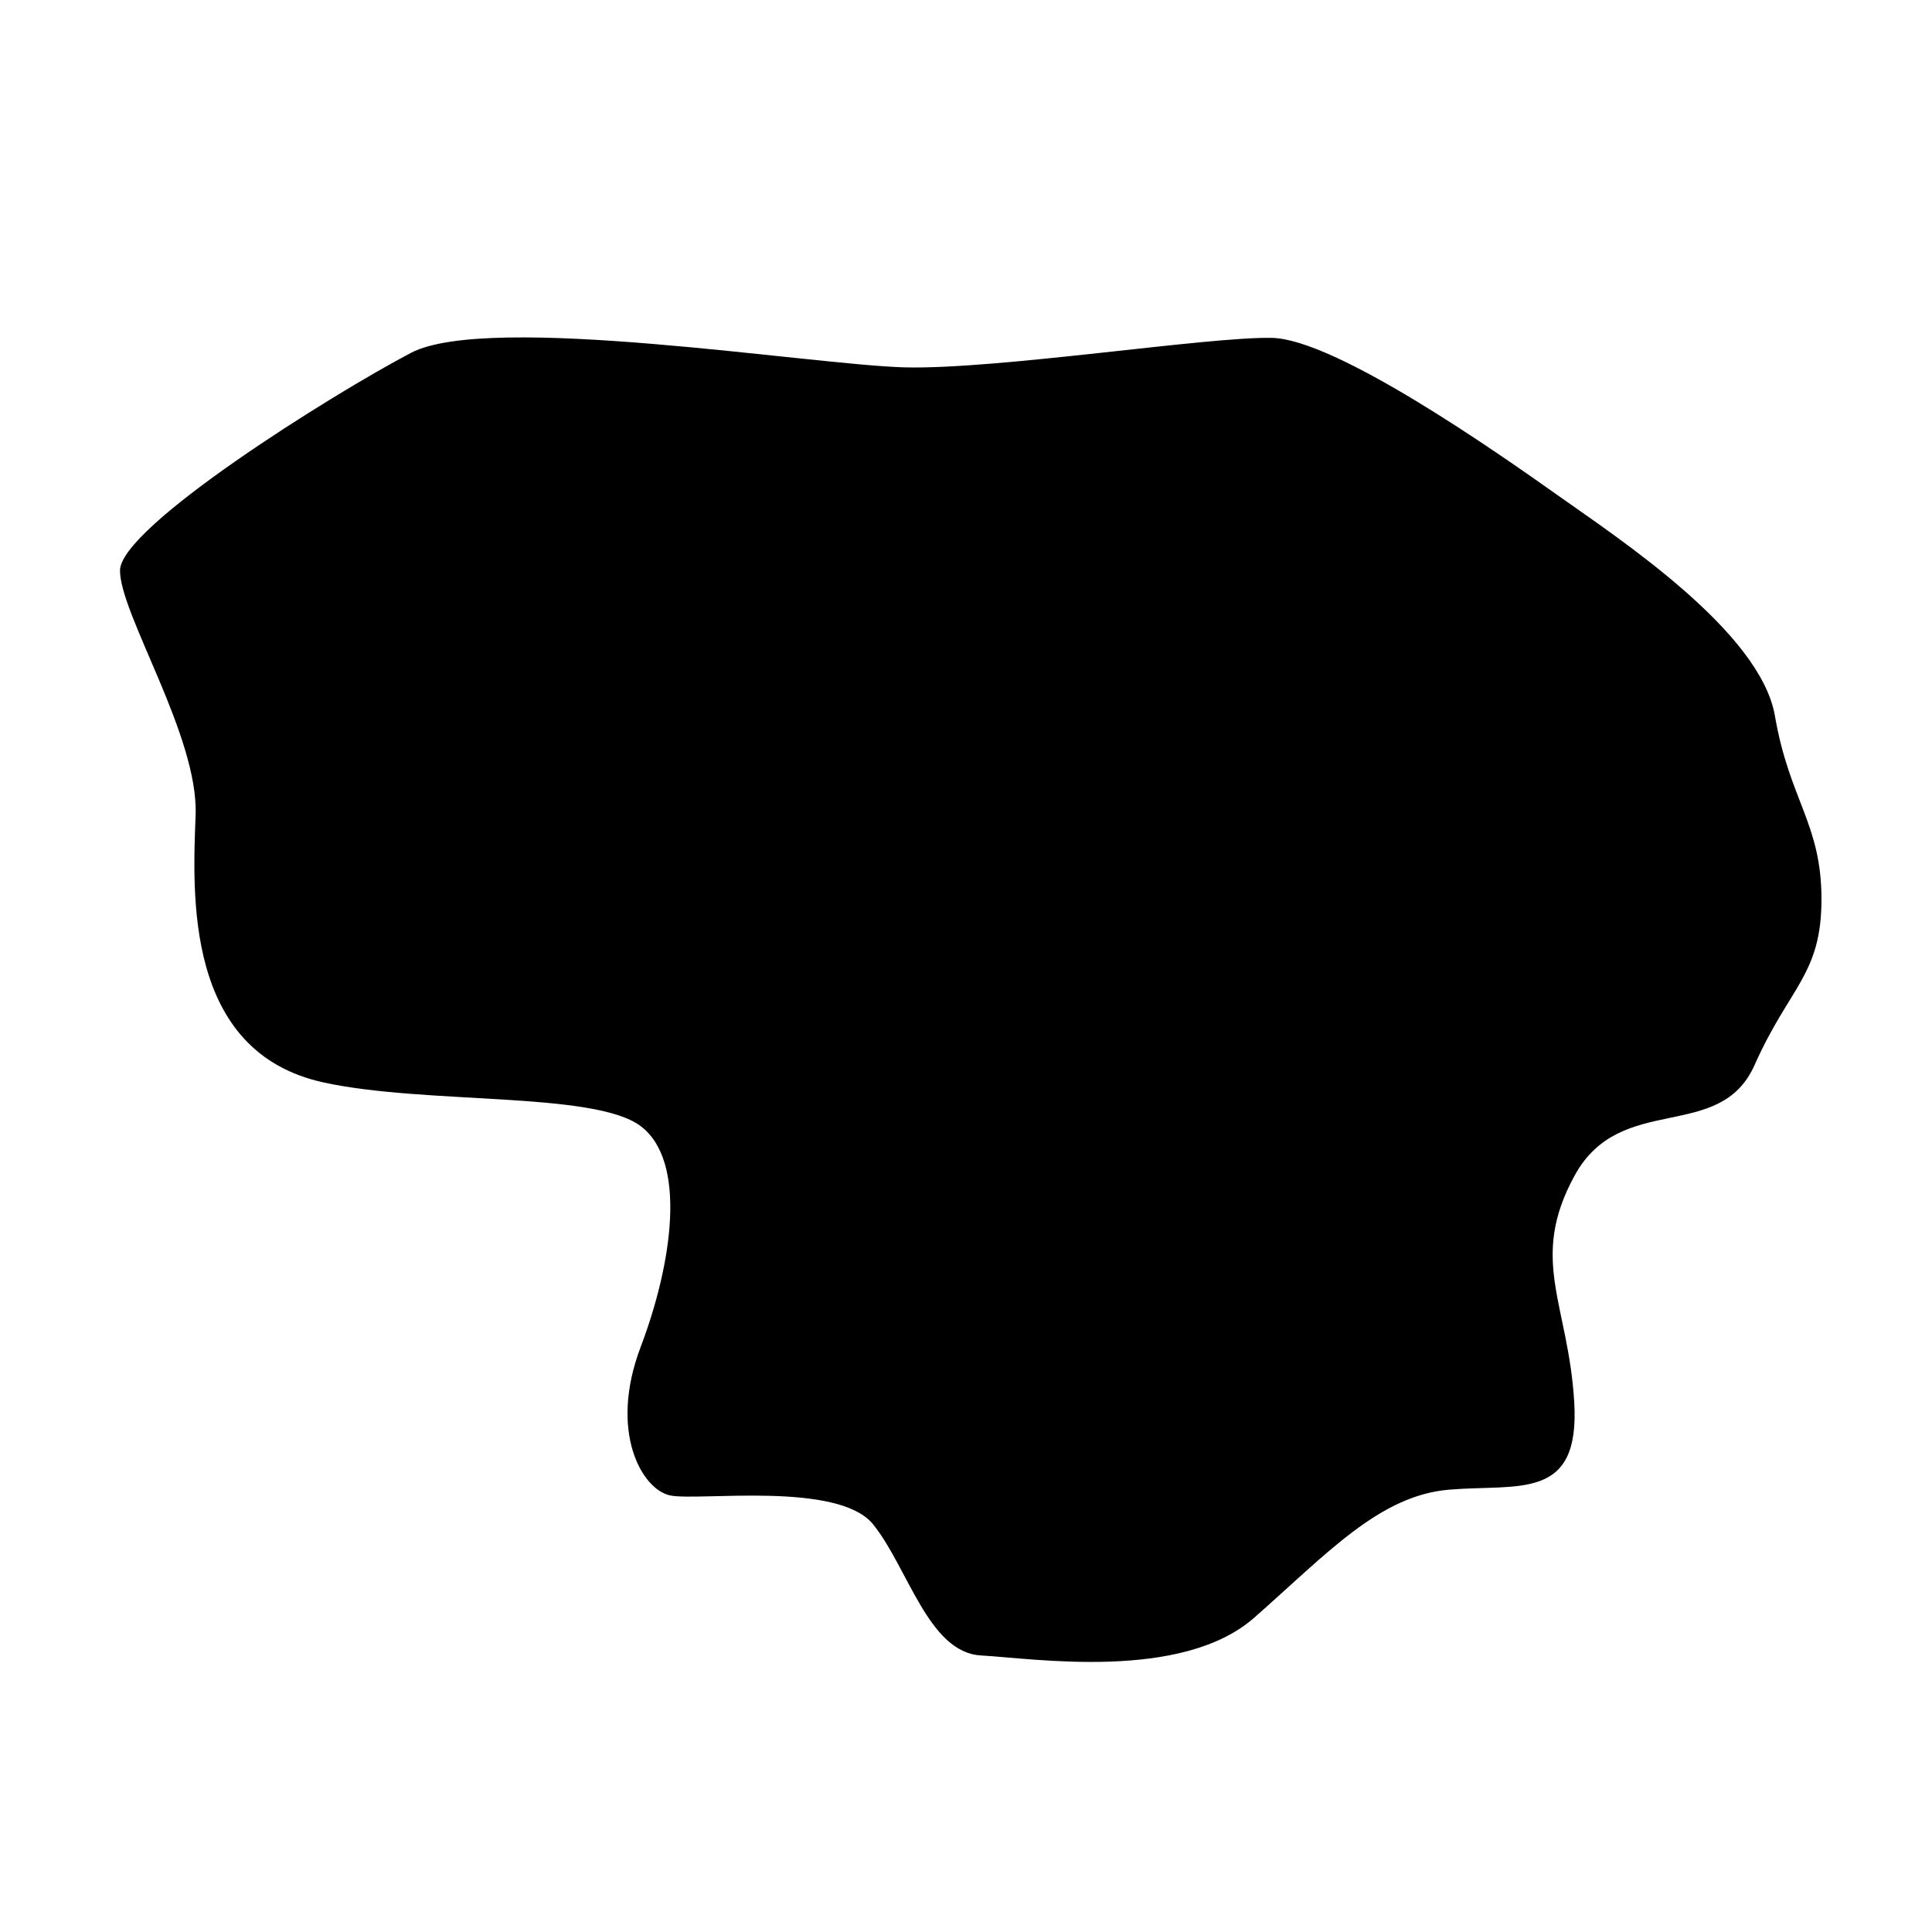
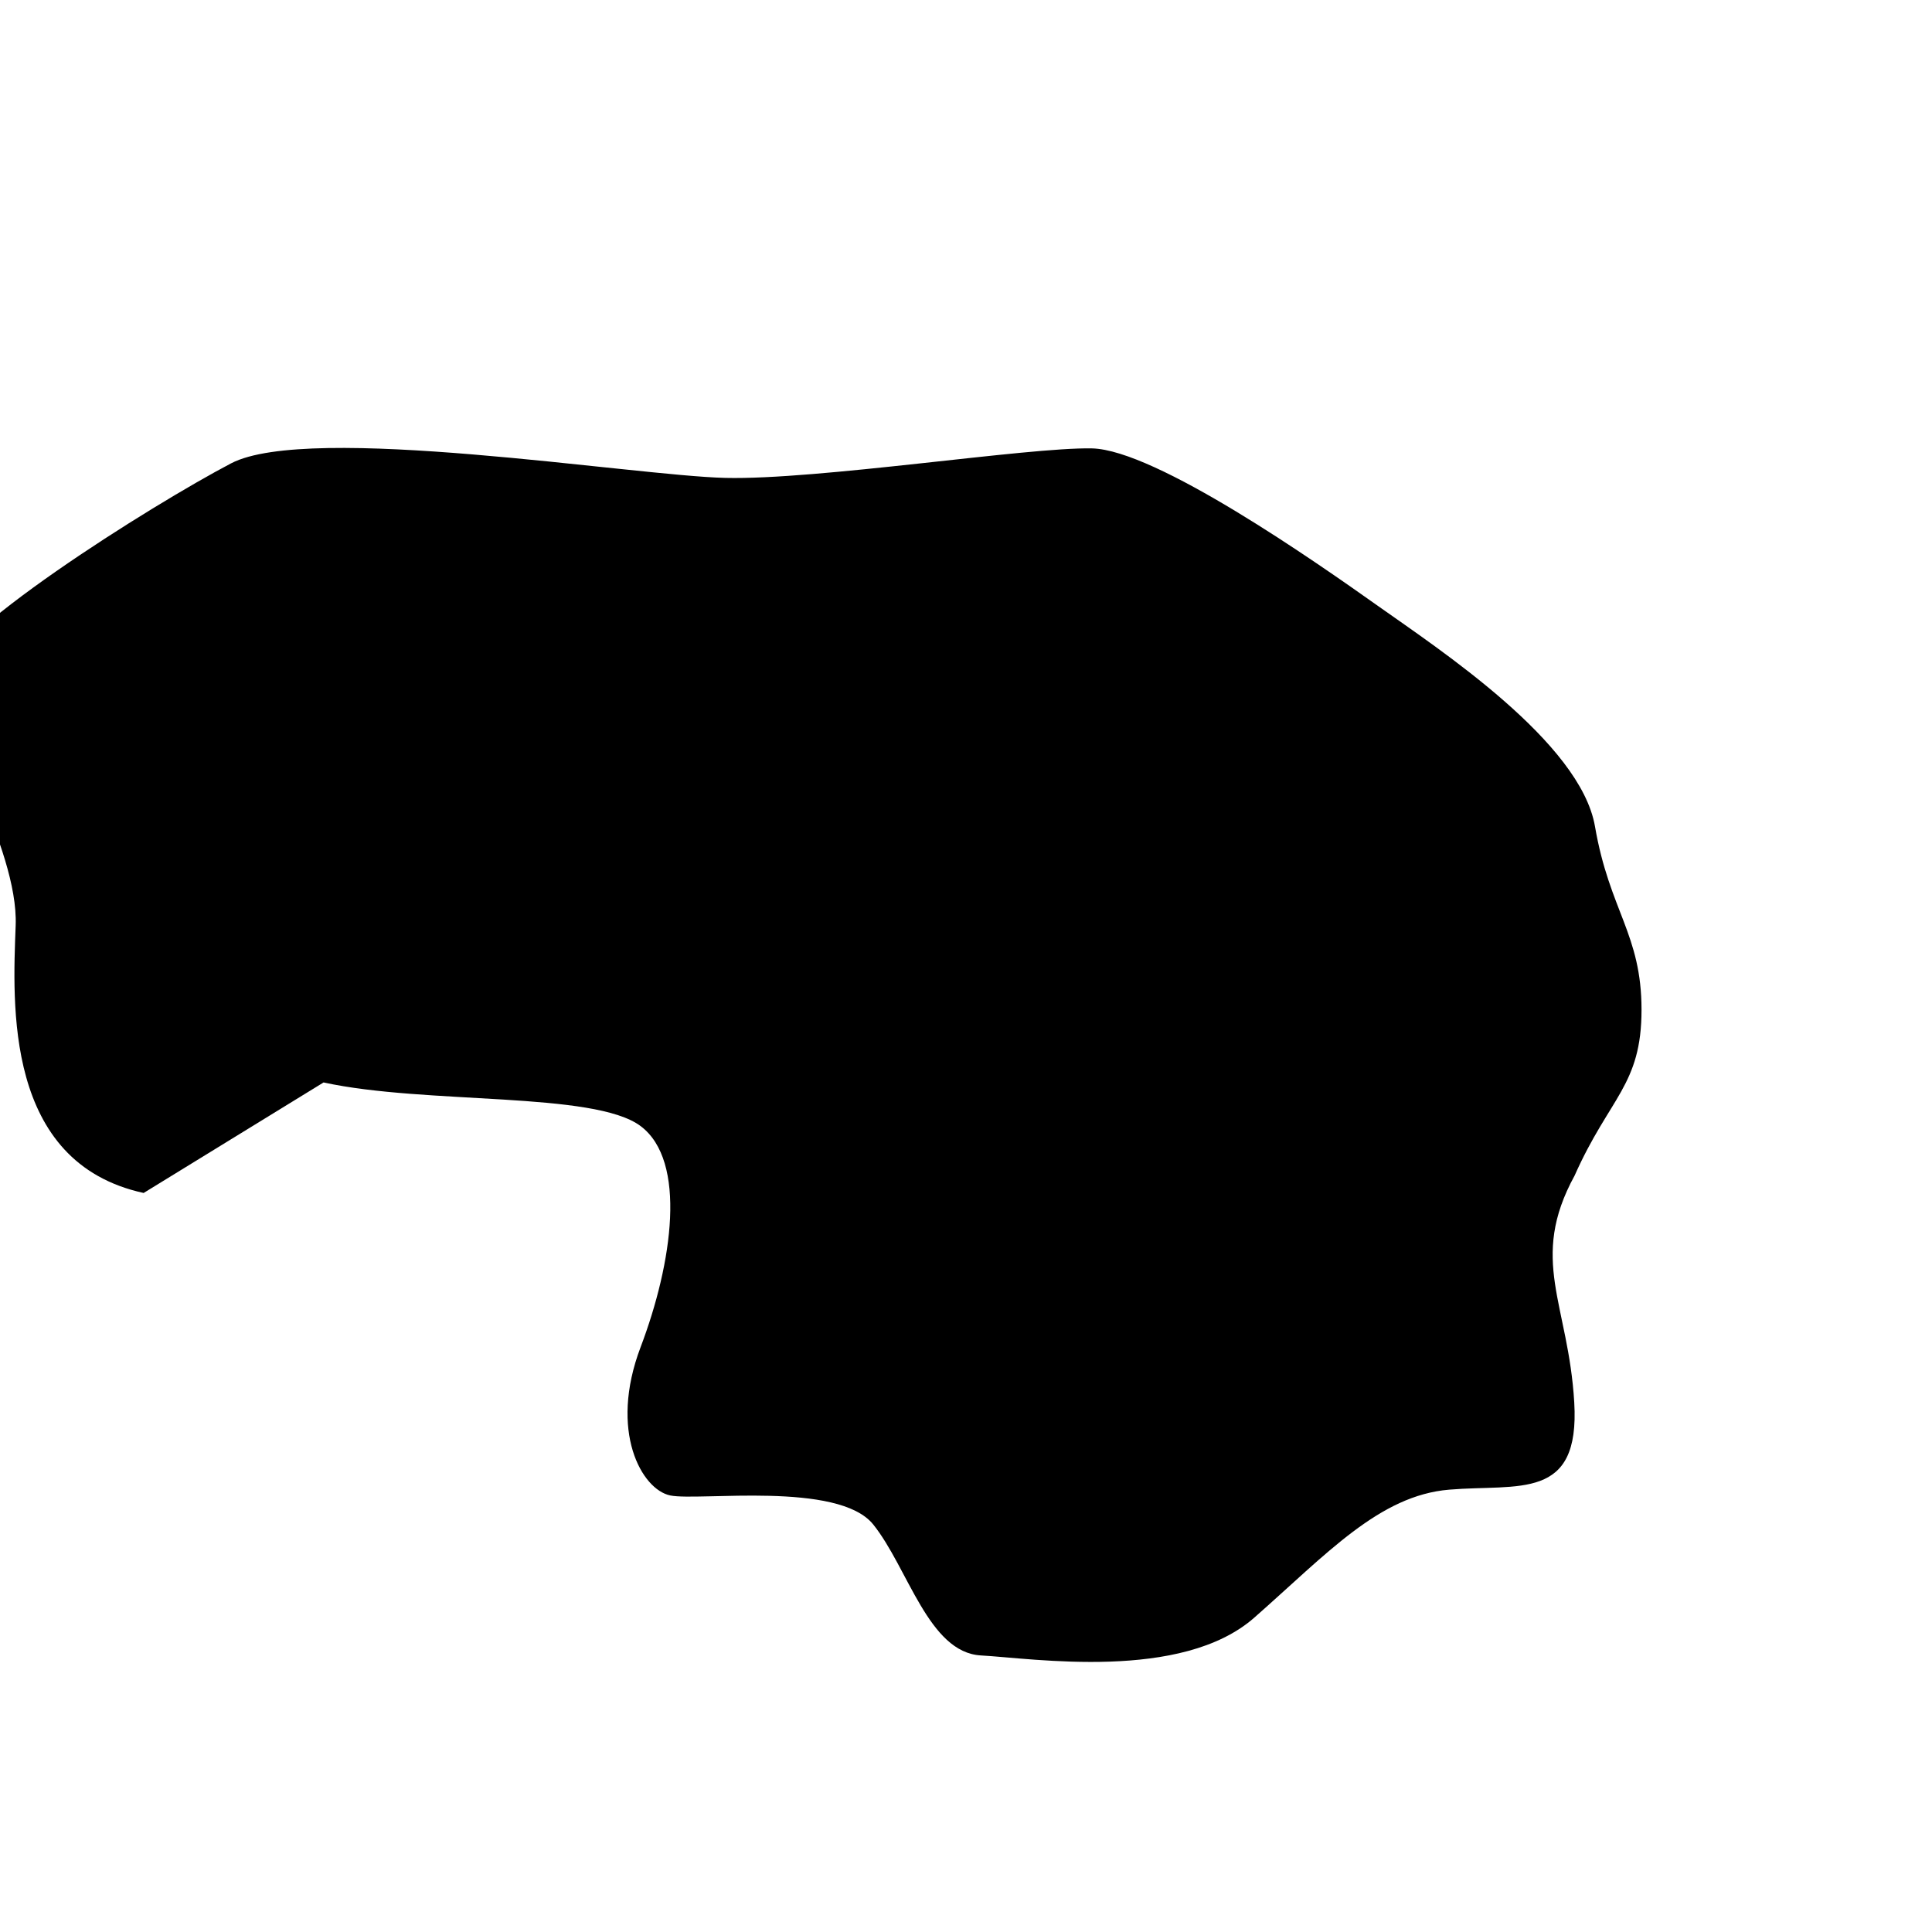
<svg xmlns="http://www.w3.org/2000/svg" fill="#000000" width="800px" height="800px" version="1.1" viewBox="144 144 512 512">
-   <path d="m229.75 430.86c27.152 5.918 71.684 2.312 84.016 11.562s8.48 36.227 0 58.582c-8.48 22.352 0.324 37.77 7.871 39.309 7.547 1.543 44.543-3.856 53.793 7.707s14.645 33.914 28.52 34.688c13.875 0.77 53.184 6.938 72.453-10.02 19.27-16.957 33.145-32.375 51.645-33.914 18.5-1.543 34.688 3.082 33.145-23.125-1.543-26.207-12.129-37.77 0.102-60.121s38.438-8.48 47.688-29.289c9.25-20.812 17.727-23.898 17.727-43.938 0-20.039-8.48-26.207-12.332-48.559-3.852-22.355-41.176-46.871-57.488-58.434s-58.914-41.426-75.855-41.77-72.59 8.406-97.145 7.82c-24.559-0.59-110.27-14.715-130.99-3.84-20.723 10.871-77.098 46.121-77.098 57.68 0 11.562 20.809 43.938 20.039 64.75-0.77 20.809-3.09 62.848 33.914 70.91z" />
+   <path d="m229.75 430.86c27.152 5.918 71.684 2.312 84.016 11.562s8.48 36.227 0 58.582c-8.48 22.352 0.324 37.77 7.871 39.309 7.547 1.543 44.543-3.856 53.793 7.707s14.645 33.914 28.52 34.688c13.875 0.77 53.184 6.938 72.453-10.02 19.27-16.957 33.145-32.375 51.645-33.914 18.5-1.543 34.688 3.082 33.145-23.125-1.543-26.207-12.129-37.77 0.102-60.121c9.25-20.812 17.727-23.898 17.727-43.938 0-20.039-8.48-26.207-12.332-48.559-3.852-22.355-41.176-46.871-57.488-58.434s-58.914-41.426-75.855-41.77-72.59 8.406-97.145 7.82c-24.559-0.59-110.27-14.715-130.99-3.84-20.723 10.871-77.098 46.121-77.098 57.68 0 11.562 20.809 43.938 20.039 64.75-0.77 20.809-3.09 62.848 33.914 70.91z" />
</svg>